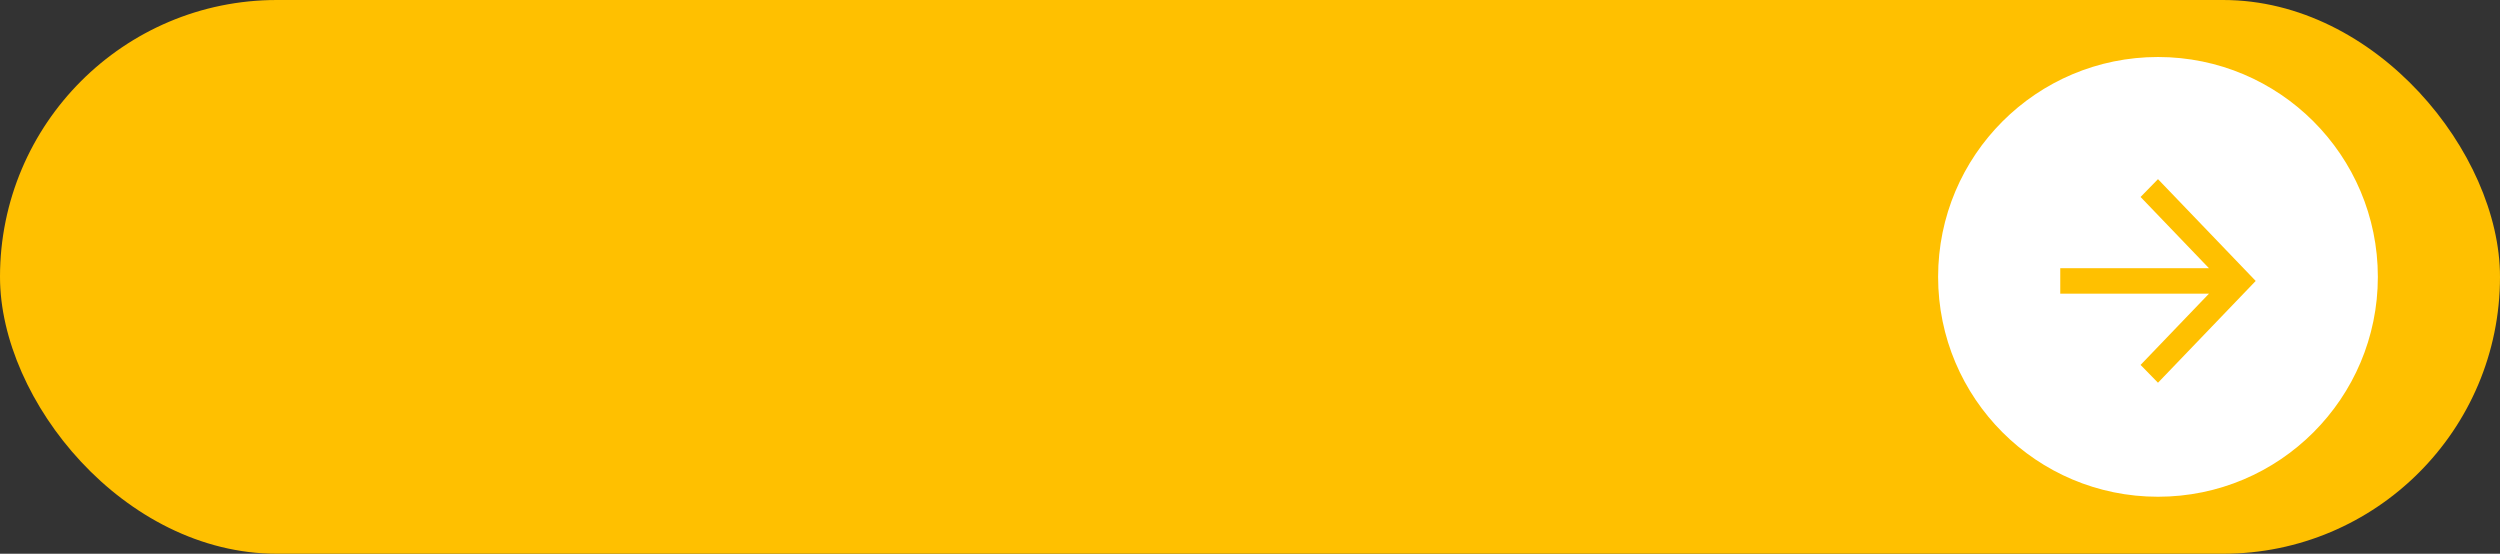
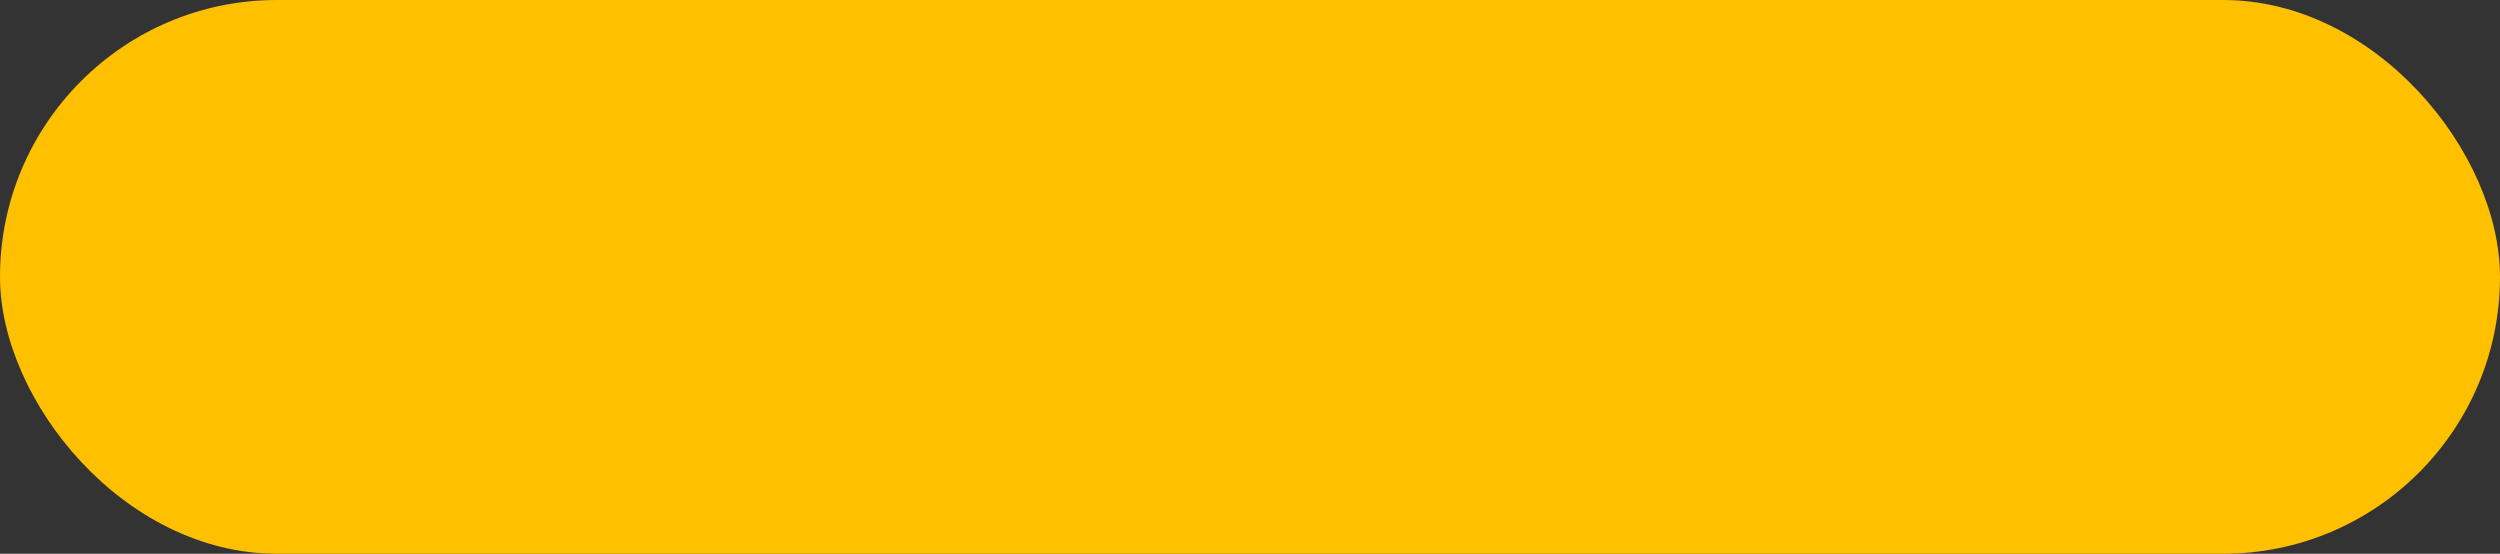
<svg xmlns="http://www.w3.org/2000/svg" width="307" height="68" viewBox="0 0 307 68" fill="none">
  <rect x="0" y="0" width="307" height="68" fill="#333333" stroke="none" />
  <rect width="307" height="68" rx="34" fill="#FFC000" />
-   <circle cx="265" cy="34" r="27" fill="white" />
  <path d="M277 34.5L265 47L262.863 44.812L271.262 36.062L253 36.062L253 32.938L271.262 32.938L262.862 24.188L265 22L277 34.5Z" fill="#FFC000" />
</svg>